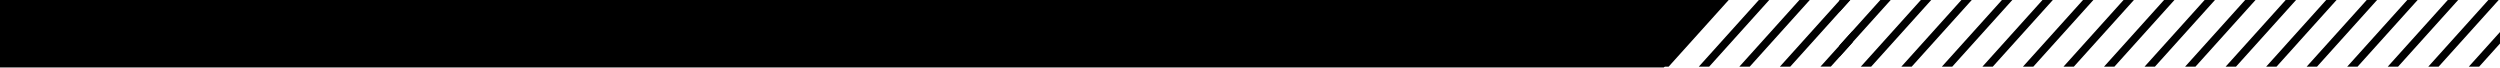
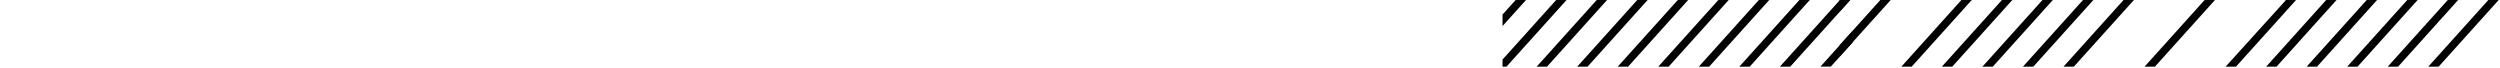
<svg xmlns="http://www.w3.org/2000/svg" width="1320" height="36" viewBox="0 0 1320 36" fill="none">
  <mask id="mask0_27875_606" style="mask-type:luminance" maskUnits="userSpaceOnUse" x="870" y="4" width="450" height="32">
    <path d="M1320 4.39H870V36H1320V4.39Z" fill="white" />
  </mask>
  <g mask="url(#mask0_27875_606)">
    <path d="M921.095 -46.676H908.056L733.005 25.64V25.661L708.901 35.622H721.956L749.396 24.287V24.266L921.095 -46.676Z" fill="black" />
    <path d="M959.089 -46.676L759.885 35.622H772.924L972.127 -46.676H959.089Z" fill="black" />
  </g>
  <path d="M800.261 0L793.339 7.684V13.756L805.736 0H800.261Z" fill="black" />
  <path d="M821.665 0L793.339 31.433V35.184H795.431L827.14 0H821.665Z" fill="black" />
  <path d="M843.069 0L811.366 35.184H816.835L848.544 0H843.069Z" fill="black" />
  <path d="M864.473 0L832.771 35.184H838.239L869.949 0H864.473Z" fill="black" />
  <path d="M885.877 0L854.168 35.184H859.643L891.353 0H885.877Z" fill="black" />
  <path d="M907.281 0L875.571 35.184H881.047L912.749 0H907.281Z" fill="black" />
  <path d="M928.678 0L896.976 35.184H902.451L934.154 0H928.678Z" fill="black" />
  <path d="M950.083 0L918.38 35.184H923.856L955.558 0H950.083Z" fill="black" />
  <path d="M971.487 0L939.784 35.184H945.26L976.962 0H971.487Z" fill="black" />
  <path d="M961.188 35.183H966.657L978.166 22.414V16.342L961.188 35.183Z" fill="black" />
  <path d="M1228.23 0L1206.66 23.938V23.962L1196.54 35.184H1202.01L1213.52 22.414V22.391L1233.7 0H1228.23Z" fill="black" />
  <path d="M1249.63 0L1217.92 35.184H1223.4L1255.1 0H1249.63Z" fill="black" />
  <path d="M1271.04 0L1239.33 35.184H1244.8L1276.51 0H1271.04Z" fill="black" />
  <path d="M1292.43 0L1260.73 35.184H1266.2L1297.91 0H1292.43Z" fill="black" />
  <path d="M1313.84 0L1282.14 35.184H1287.6L1319.31 0H1313.84Z" fill="black" />
-   <path d="M1303.54 35.184H1309.01L1320 22.981V16.91L1303.54 35.184Z" fill="black" />
  <path d="M971.413 0L971.238 0.189V6.261L976.881 0H971.413Z" fill="black" />
  <path d="M992.81 0L971.238 23.938V30.01L998.286 0H992.81Z" fill="black" />
-   <path d="M1014.21 0L982.512 35.184H987.98L1019.69 0H1014.21Z" fill="black" />
  <path d="M1035.62 0L1003.92 35.184H1009.38L1041.09 0H1035.62Z" fill="black" />
  <path d="M1057.02 0L1025.31 35.184H1030.79L1062.5 0H1057.02Z" fill="black" />
  <path d="M1078.43 0L1046.72 35.184H1052.19L1083.9 0H1078.43Z" fill="black" />
  <path d="M1099.83 0L1068.12 35.184H1073.6L1105.3 0H1099.83Z" fill="black" />
  <path d="M1121.23 0L1089.53 35.184H1095L1126.71 0H1121.23Z" fill="black" />
-   <path d="M1142.63 0L1110.93 35.184H1116.41L1148.11 0H1142.63Z" fill="black" />
  <path d="M1164.04 0L1132.33 35.184H1137.81L1169.51 0H1164.04Z" fill="black" />
-   <path d="M1185.44 0L1153.74 35.184H1159.21L1190.92 0H1185.44Z" fill="black" />
-   <path d="M1206.82 0L1206.66 0.189V0.213L1175.14 35.184H1180.61L1212.32 0H1206.82Z" fill="black" />
-   <path d="M0 0V35.609H878.498L910.321 0H0Z" fill="black" />
+   <path d="M1206.82 0V0.213L1175.14 35.184H1180.61L1212.32 0H1206.82Z" fill="black" />
</svg>